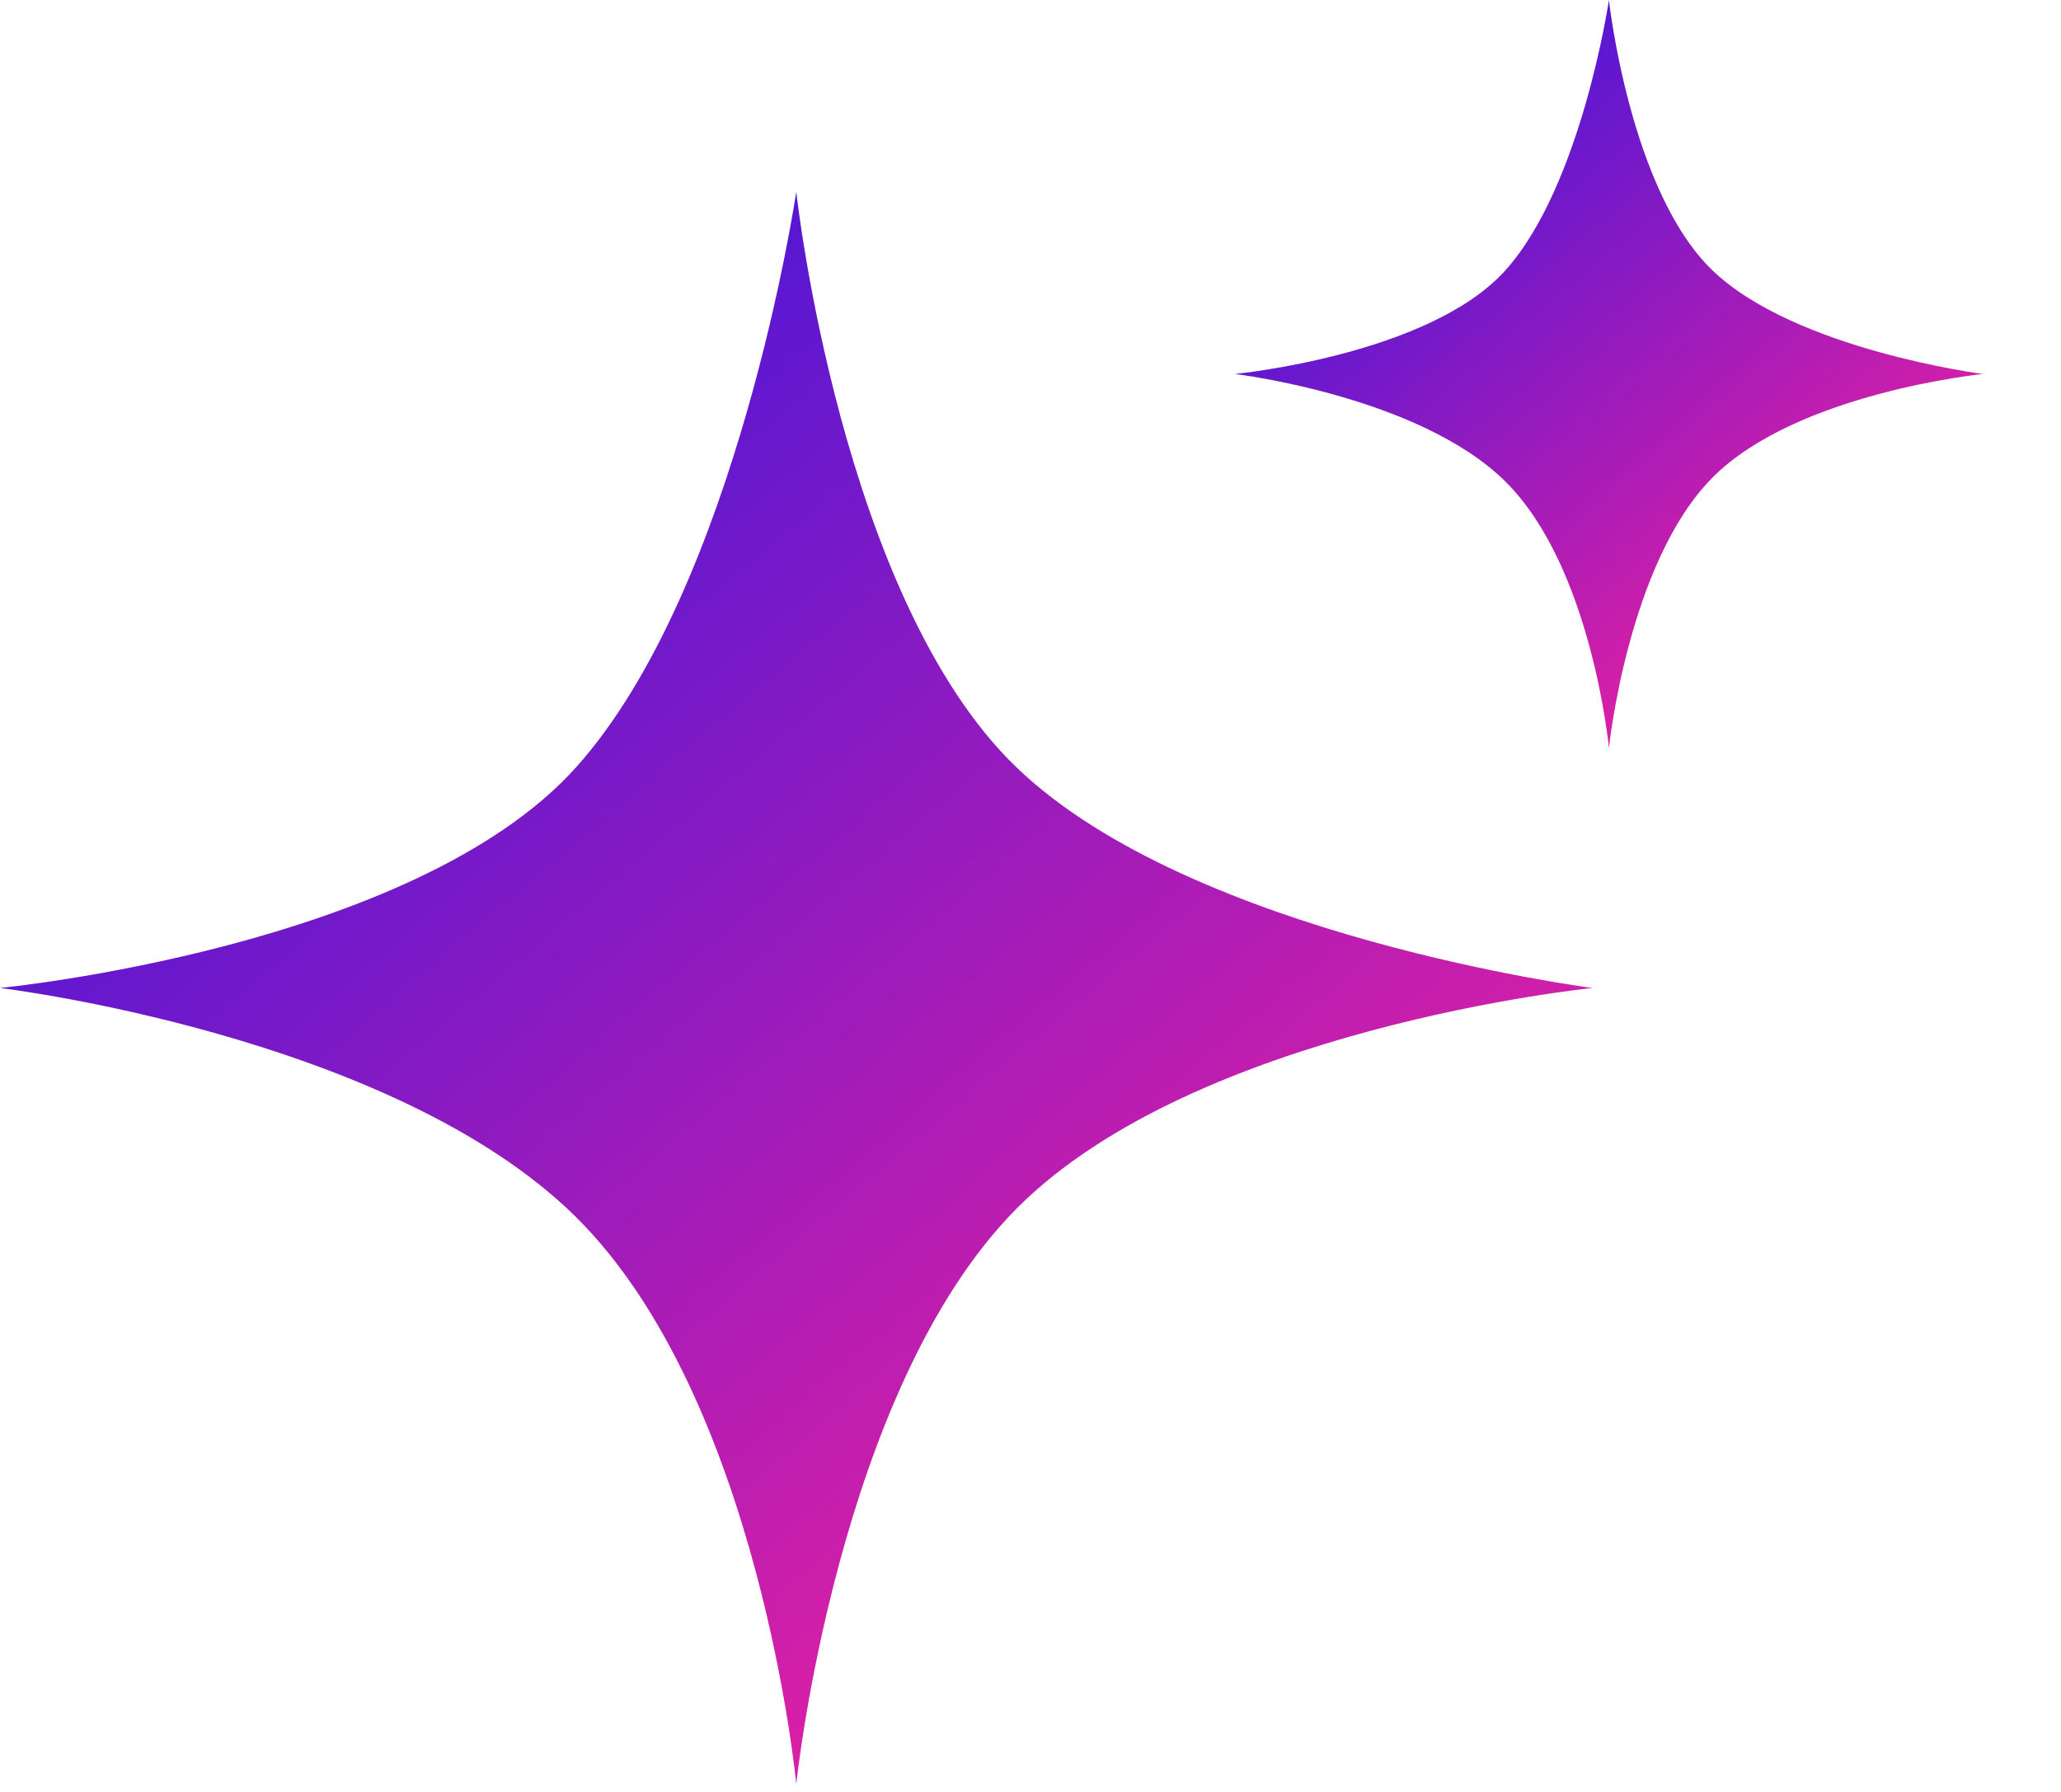
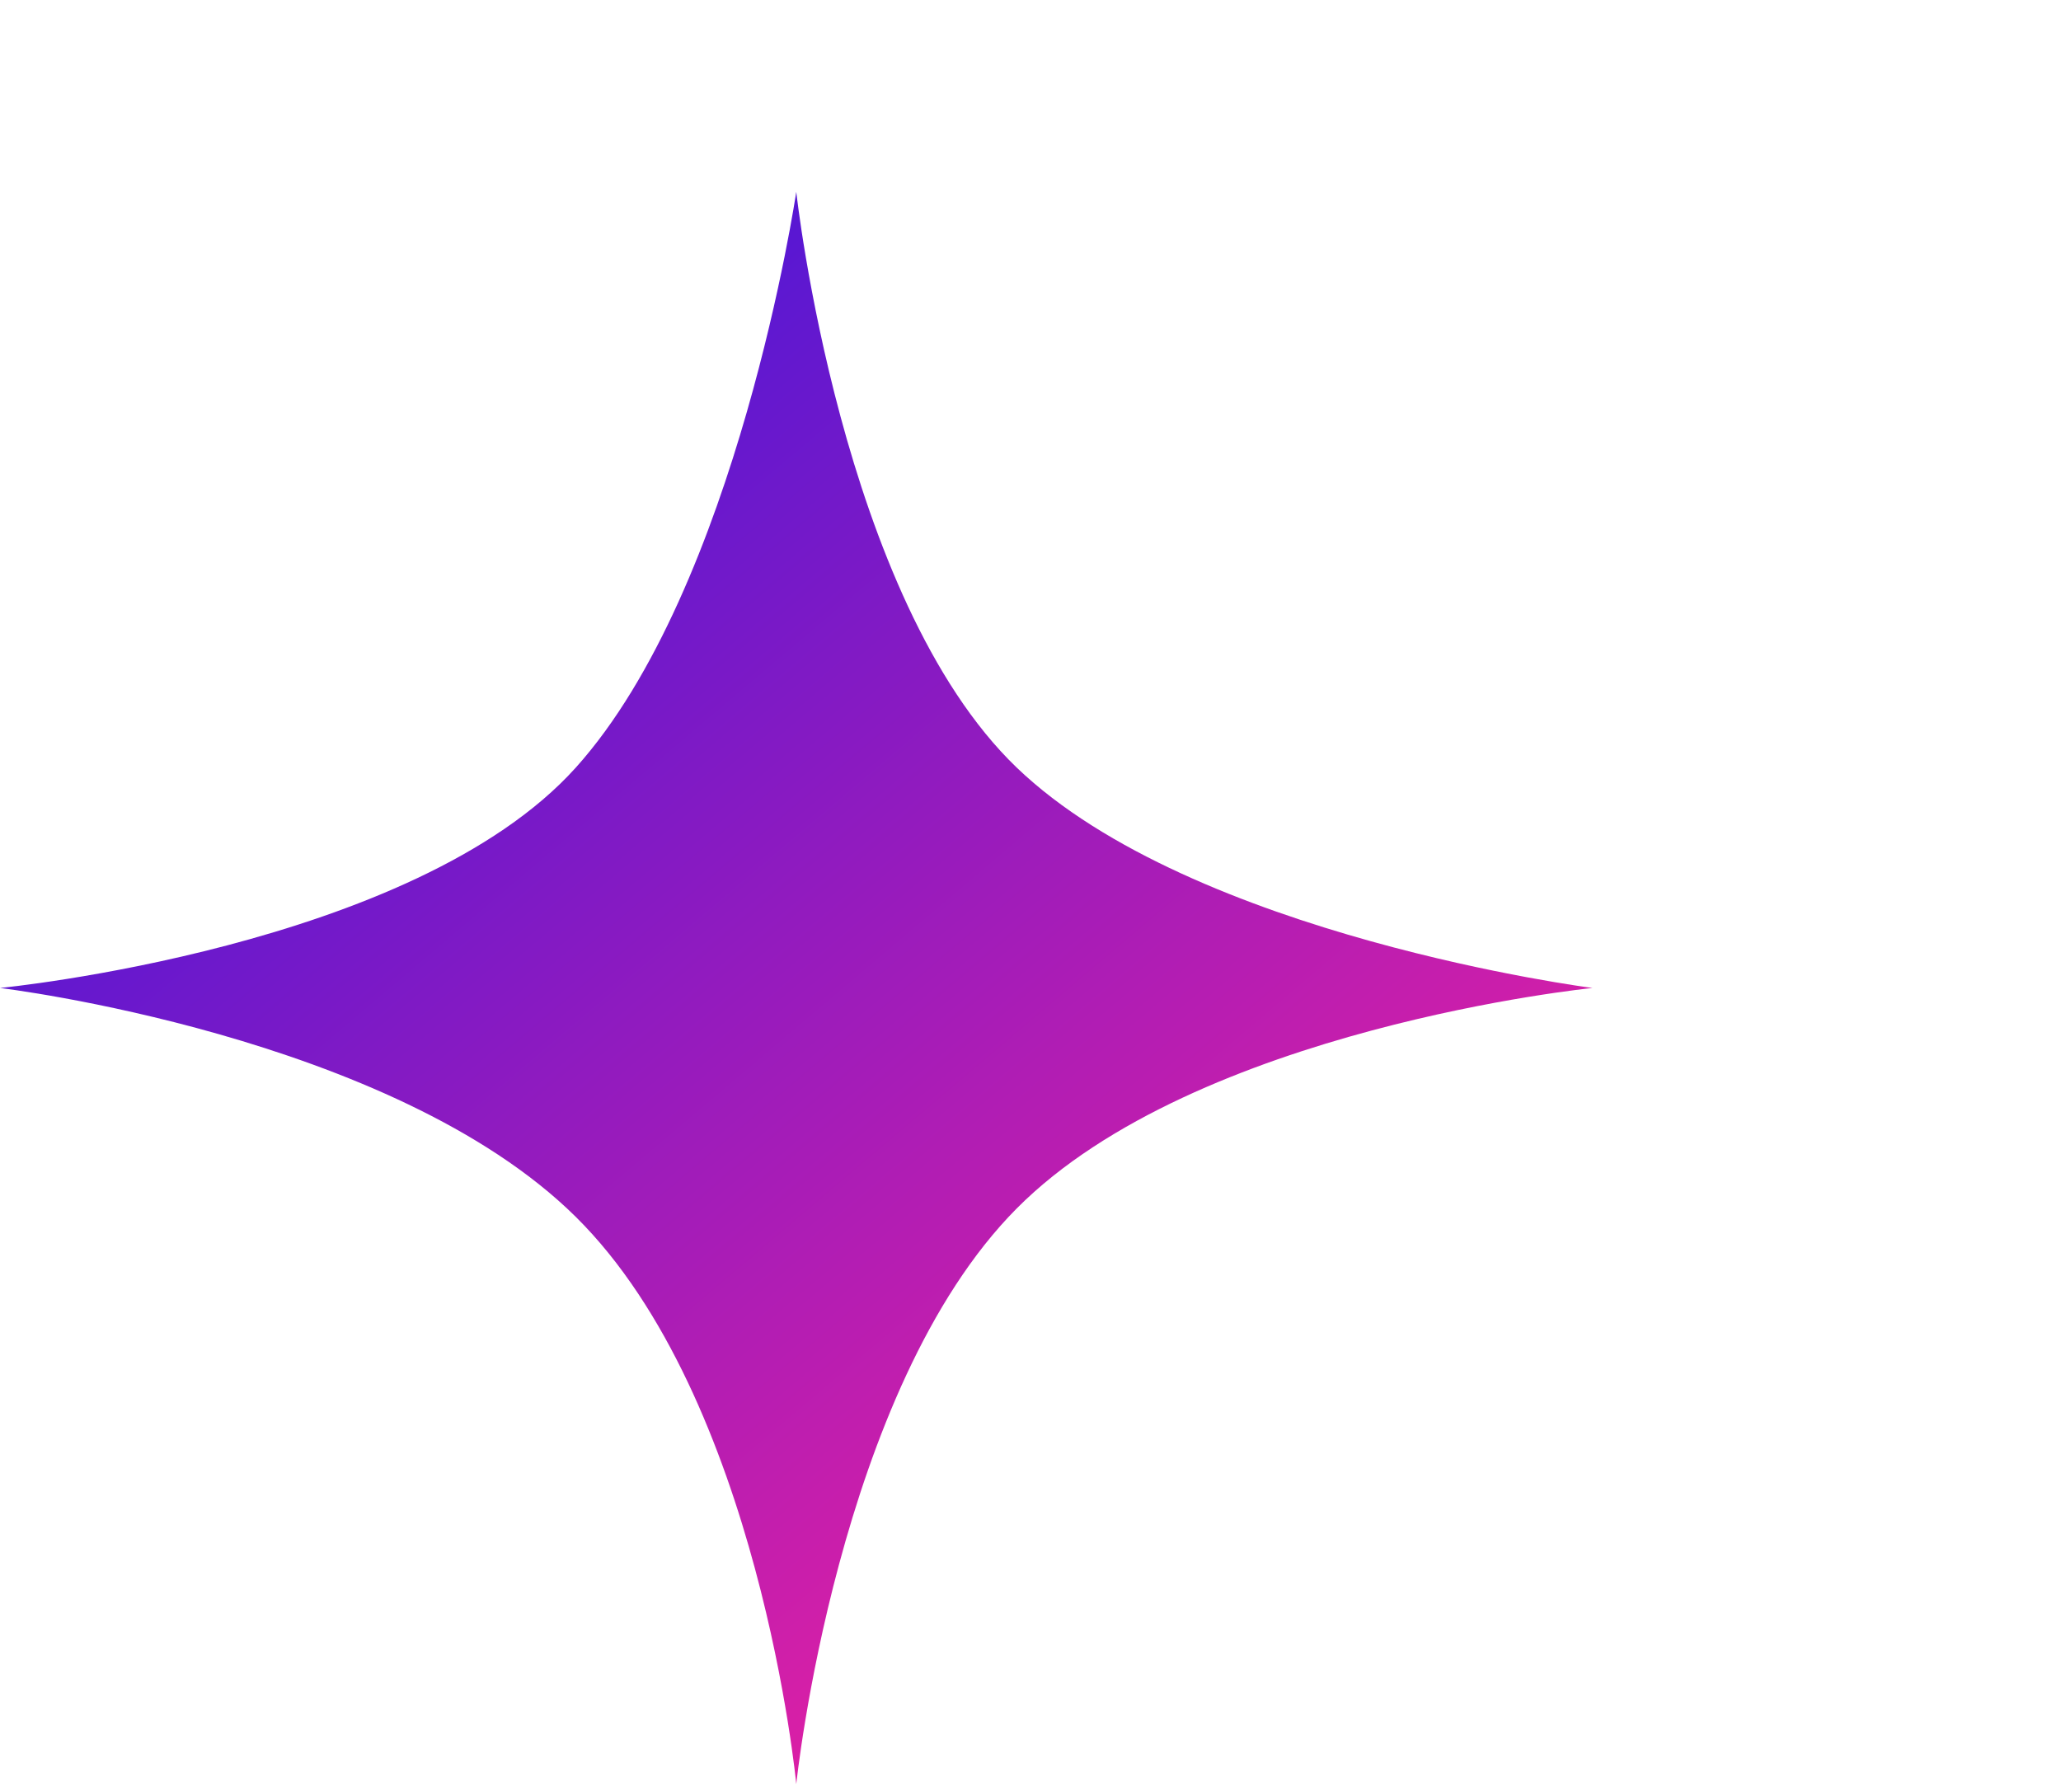
<svg xmlns="http://www.w3.org/2000/svg" width="23" height="20" viewBox="0 0 23 20" fill="none">
  <path d="M8.886 2.141C8.886 2.141 9.381 6.68 11.346 8.567C13.311 10.454 17.772 11.027 17.772 11.027C17.772 11.027 13.352 11.47 11.346 13.488C9.341 15.506 8.886 19.913 8.886 19.913C8.886 19.913 8.478 15.613 6.426 13.582C4.373 11.551 2.04054e-05 11.027 2.04054e-05 11.027C2.04054e-05 11.027 4.617 10.579 6.426 8.567C8.234 6.555 8.886 2.141 8.886 2.141Z" fill="url(#paint0_linear_16101_17967)" />
-   <path d="M17.955 0C17.955 0 18.188 2.132 19.111 3.018C20.034 3.905 22.129 4.174 22.129 4.174C22.129 4.174 20.053 4.382 19.111 5.33C18.169 6.278 17.955 8.348 17.955 8.348C17.955 8.348 17.764 6.328 16.799 5.374C15.835 4.42 13.781 4.174 13.781 4.174C13.781 4.174 15.95 3.963 16.799 3.018C17.649 2.073 17.955 0 17.955 0Z" fill="url(#paint1_linear_16101_17967)" />
  <defs>
    <linearGradient id="paint0_linear_16101_17967" x1="8.716" y1="1.971" x2="18.228" y2="13.197" gradientUnits="userSpaceOnUse">
      <stop stop-color="#5417D4" />
      <stop offset="1" stop-color="#E420A2" />
    </linearGradient>
    <linearGradient id="paint1_linear_16101_17967" x1="17.875" y1="-0.08" x2="22.343" y2="5.194" gradientUnits="userSpaceOnUse">
      <stop stop-color="#5417D4" />
      <stop offset="1" stop-color="#E420A2" />
    </linearGradient>
  </defs>
</svg>